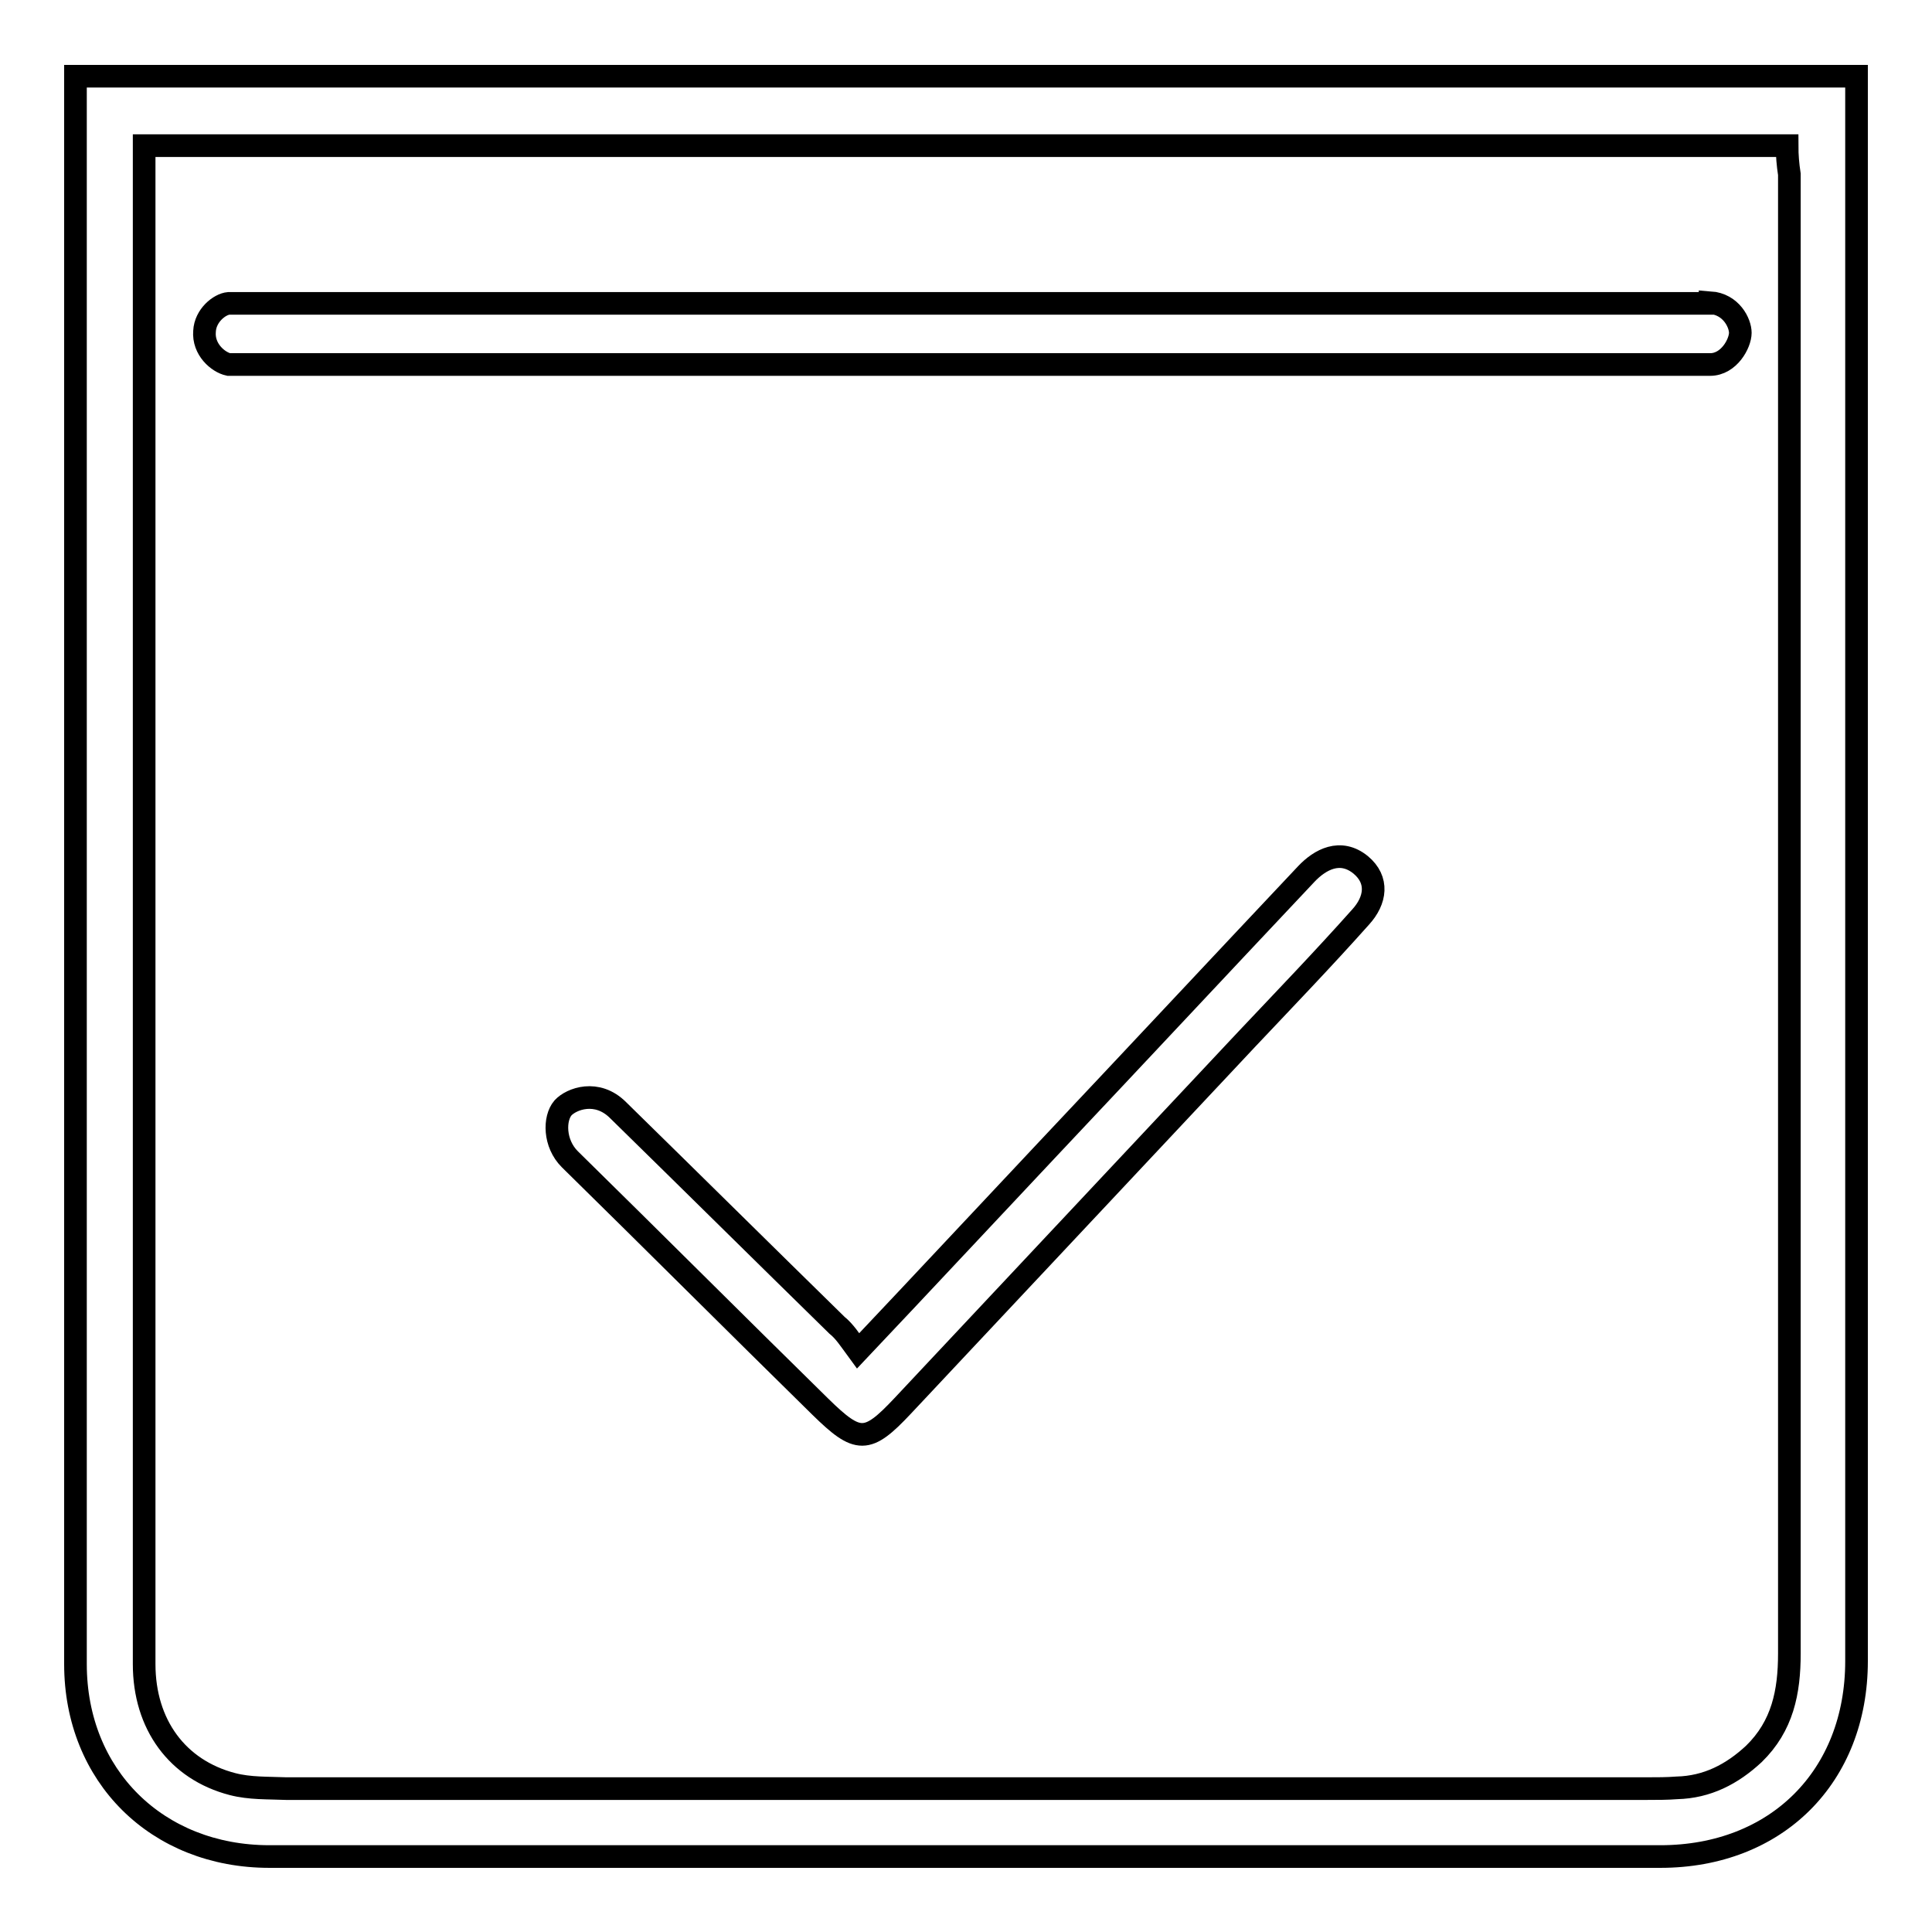
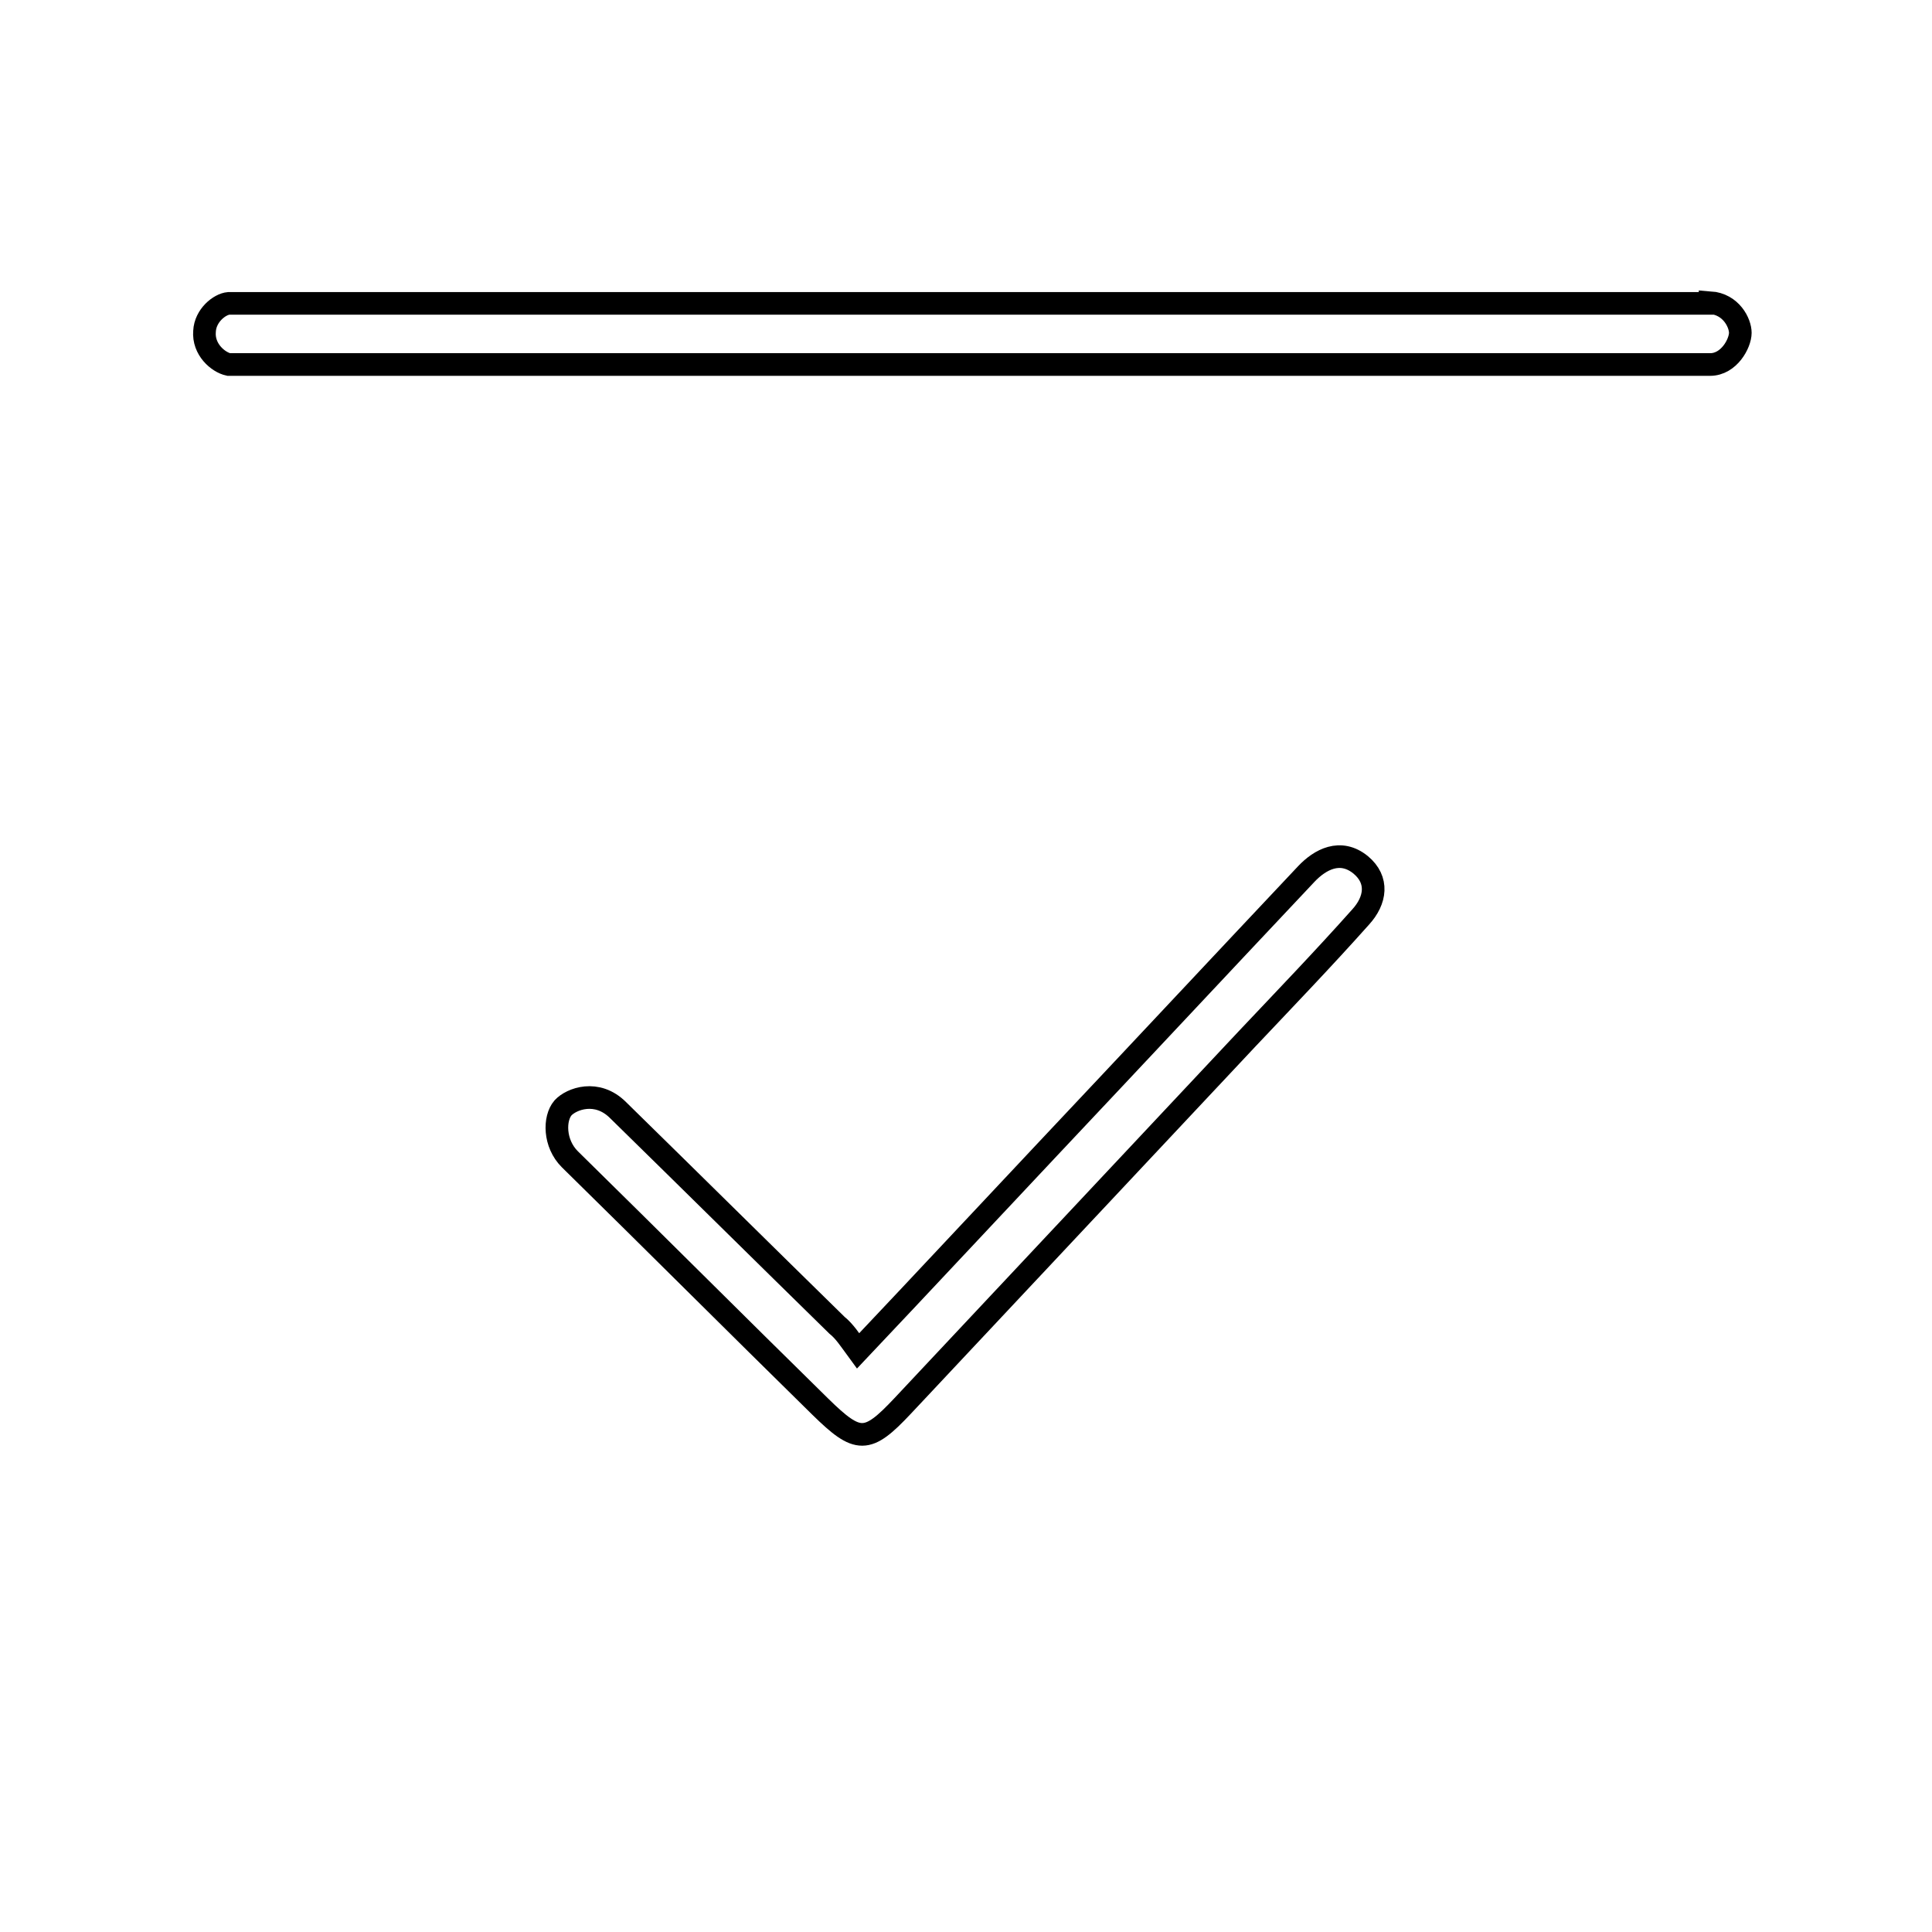
<svg xmlns="http://www.w3.org/2000/svg" version="1.1" x="0px" y="0px" viewBox="0 0 256 256" enable-background="new 0 0 256 256" xml:space="preserve">
  <g>
-     <path stroke-width="3" fill-opacity="0" stroke="#000000" d="M10,10.1h236V14c0,68.7,0,137.4,0,206.1c0,15.3-10.6,25.9-26,25.9c-61.4,0-122.9,0-184.3,0 c-14.9,0-25.7-10.7-25.7-25.5c0-68.8,0-137.6,0-206.4L10,10.1L10,10.1z M236.8,19.3H19.1v119.9c0,27.1,0,54.2,0,81.3 c0,8,4.4,14,11.7,15.9c2.3,0.6,4.7,0.5,7.1,0.6c60.1,0,120.2,0,180.4,0c1.3,0,2.6,0,3.9-0.1c4-0.1,7.3-1.8,10.2-4.5 c3.8-3.7,4.7-8.2,4.7-13.3c0-65.3,0-130.7,0-196C236.9,21.8,236.8,20.6,236.8,19.3L236.8,19.3z" />
    <path stroke-width="3" fill-opacity="0" stroke="#000000" d="M226.6,40.1c2.8,0.2,4,2.7,4,4c0,1.4-1.5,4.2-4,4.2H30.3c-1.4-0.3-3.4-2-3.2-4.4c0.1-2.1,2-3.6,3.2-3.7 H226.6z M113.7,179c8.8-9.3,16.9-18,25-26.6c11.5-12.2,22.9-24.4,34.4-36.6c1.8-1.9,4.5-3.4,7.2-1.2c2.4,2,2,4.7,0,6.9 c-4.9,5.5-10,10.8-15.1,16.2c-15.2,16.2-30.4,32.4-45.6,48.6c-4.7,5-5.9,5-10.9,0.1c-11.1-10.9-22.1-21.9-33.2-32.8 c-2.1-2.1-2.1-5.4-0.9-6.8c1.1-1.2,4.5-2.5,7.3,0.3c9.7,9.5,19.3,19,29,28.5C111.9,176.4,112.6,177.5,113.7,179z" />
  </g>
</svg>